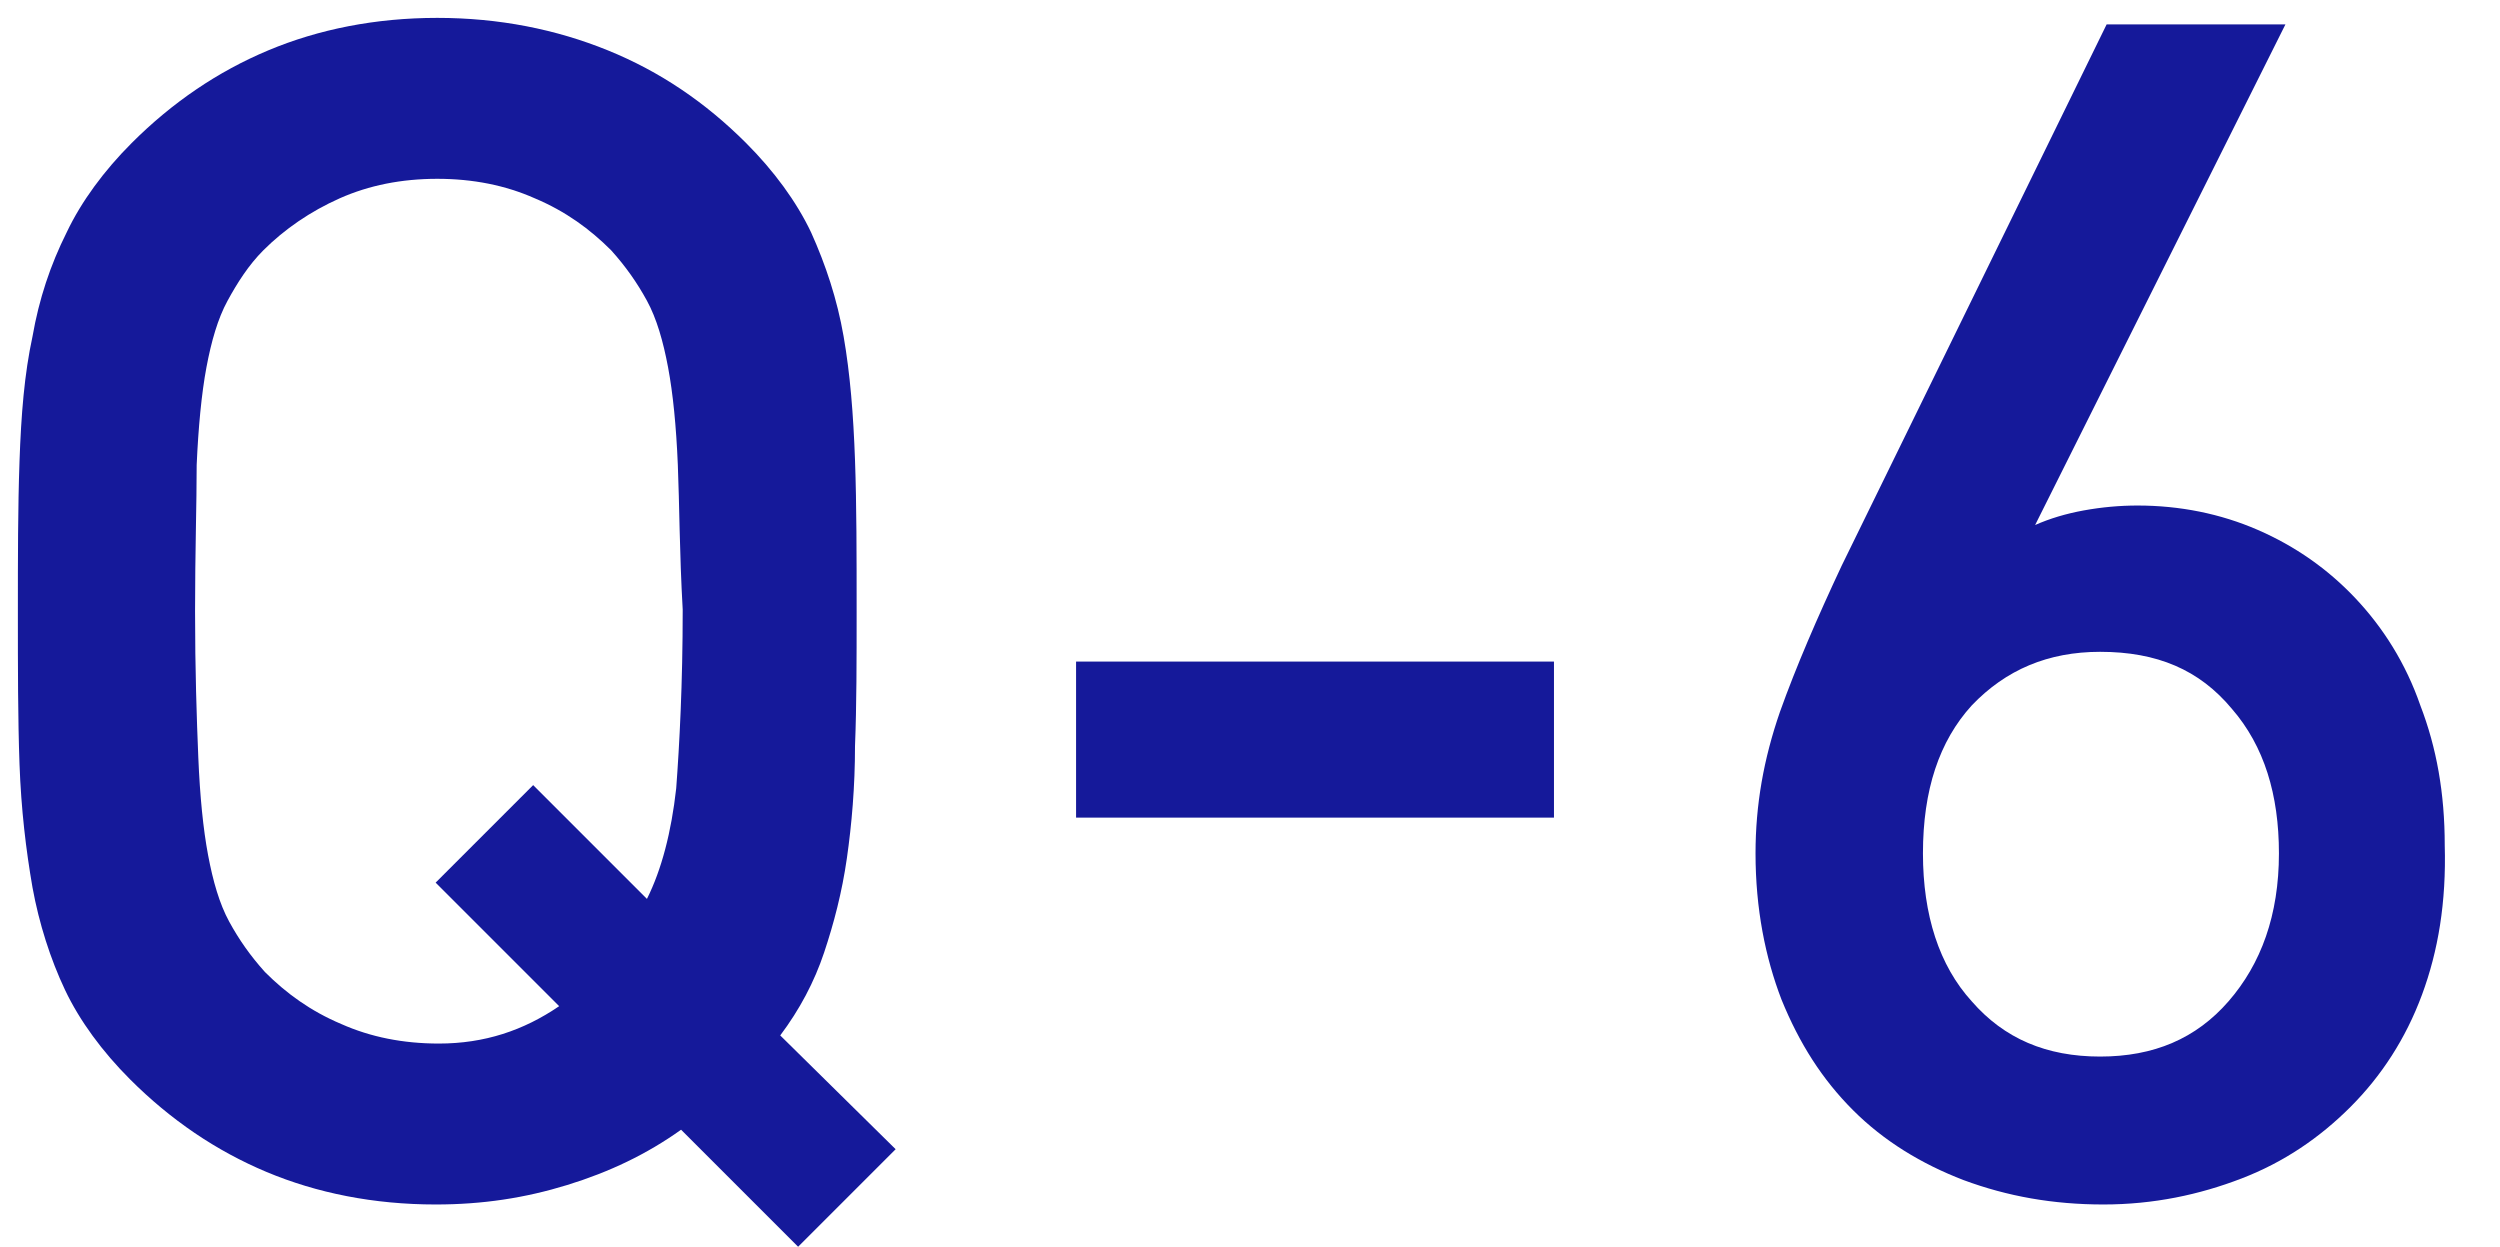
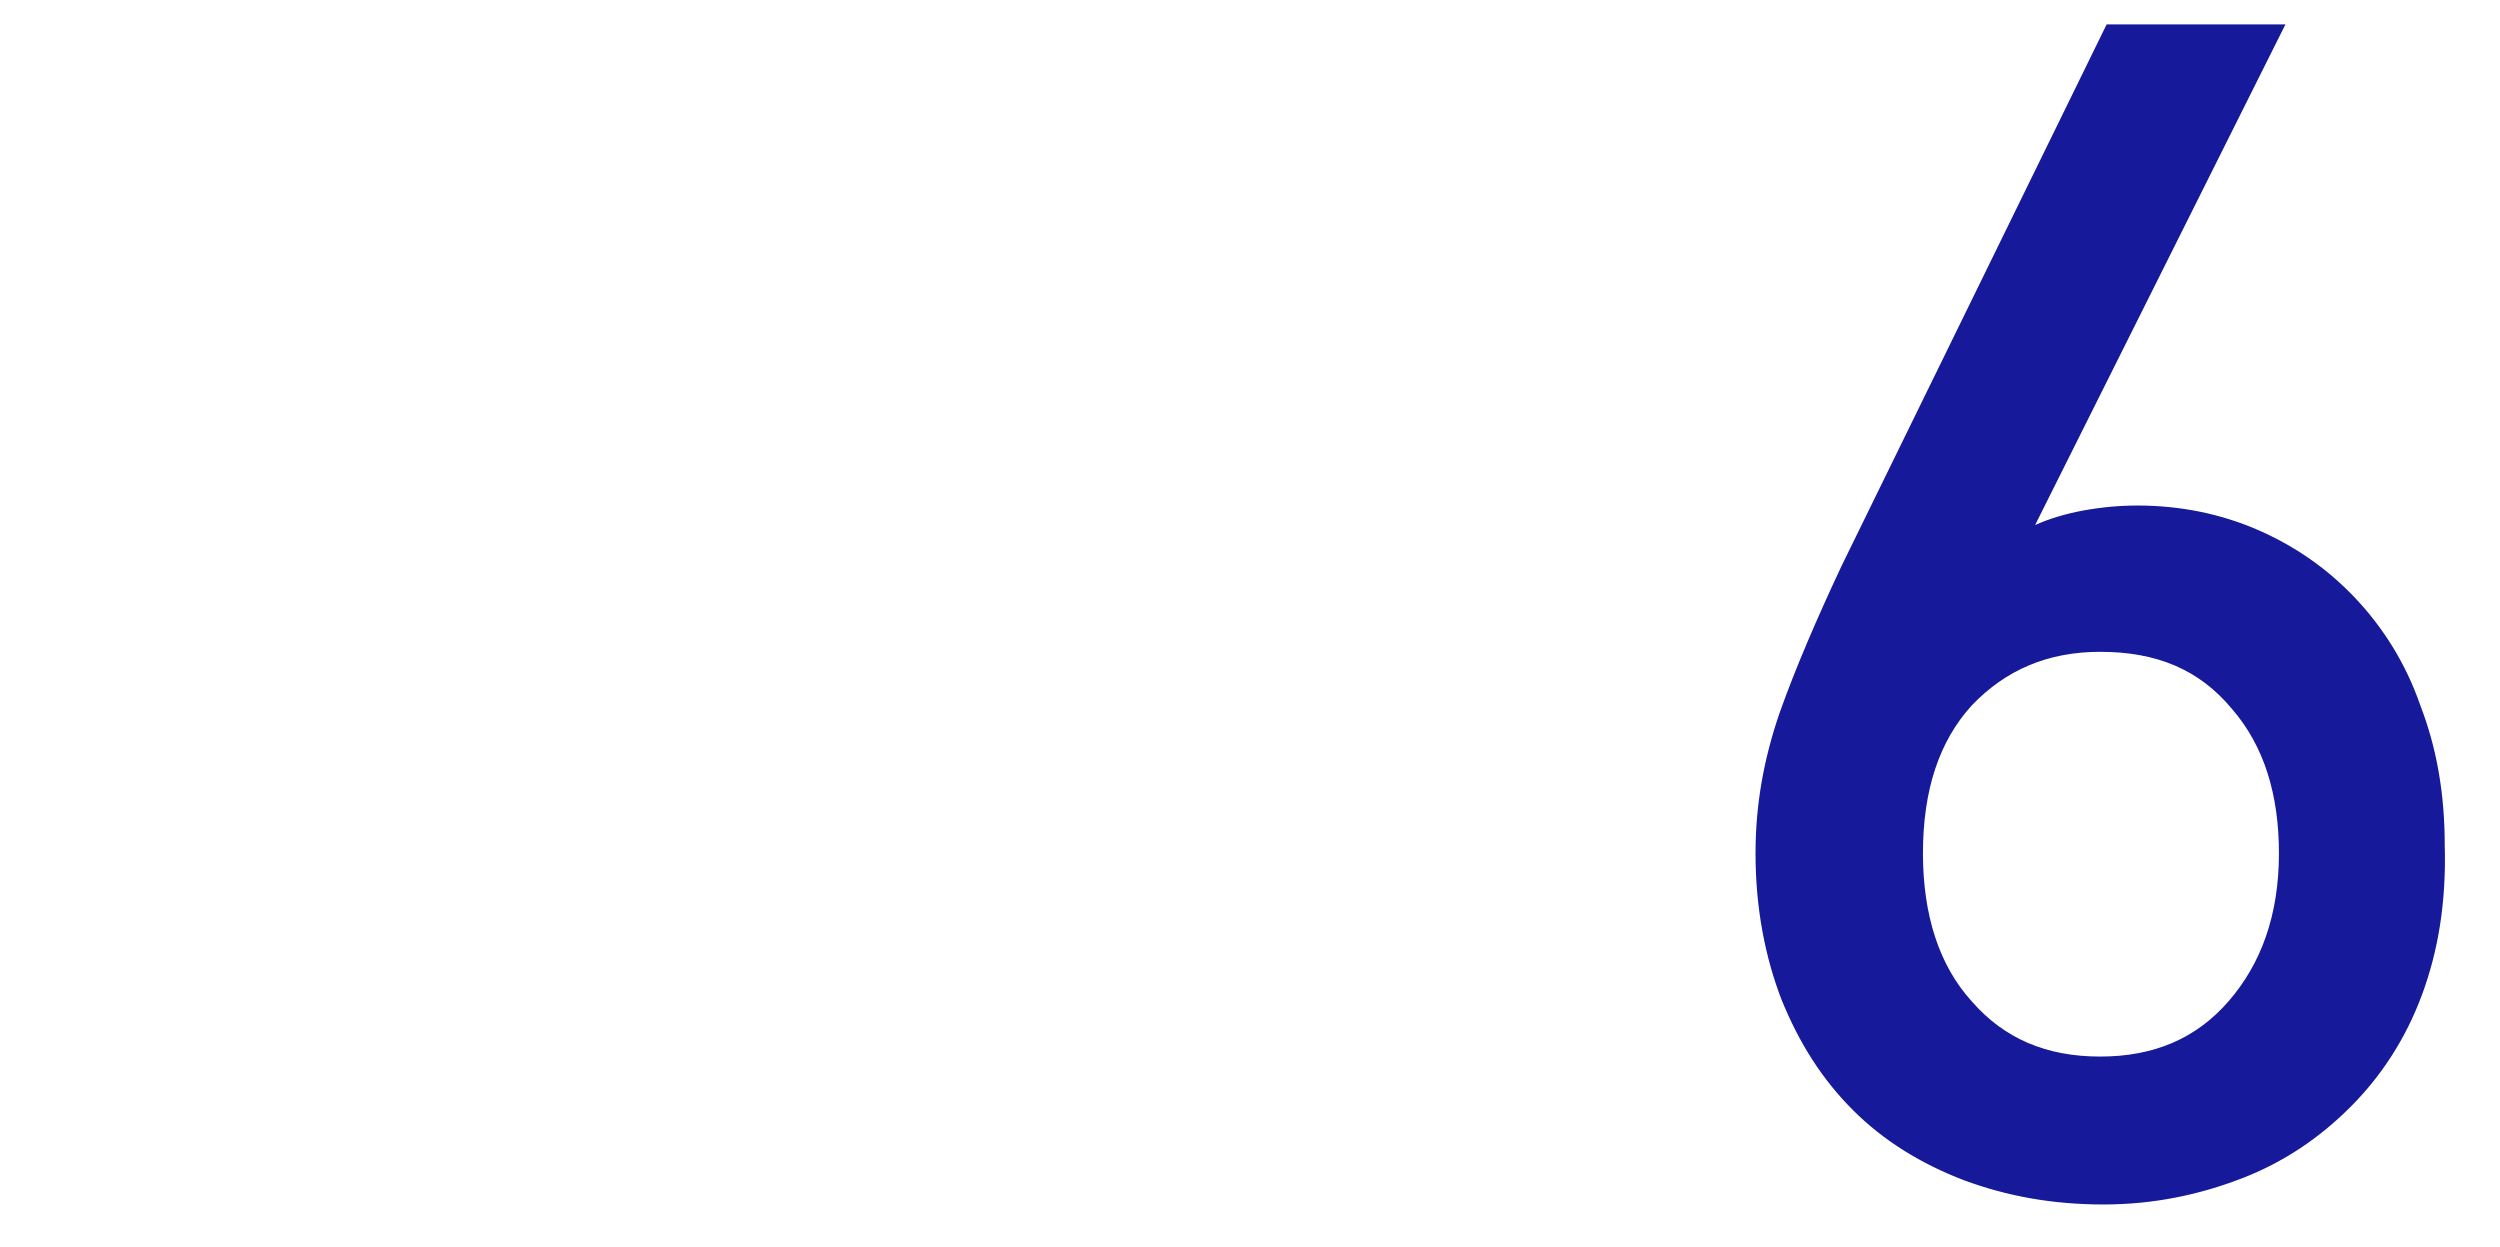
<svg xmlns="http://www.w3.org/2000/svg" version="1.1" id="_レイヤー_1" x="0px" y="0px" viewBox="0 0 153.8 76.7" style="enable-background:new 0 0 153.8 76.7;" xml:space="preserve">
  <style type="text/css">
	.st0{fill:#15199A;}
</style>
  <g>
-     <path class="st0" d="M49.1,76.7l-7.2-7.2c-2.1,1.5-4.4,2.6-7,3.4c-2.6,0.8-5.2,1.2-8.1,1.2c-3.8,0-7.3-0.7-10.4-2   c-3.1-1.3-5.9-3.2-8.4-5.7c-1.7-1.7-3.1-3.6-4-5.5C3.1,59,2.4,56.8,2,54.6c-0.4-2.3-0.7-4.8-0.8-7.6c-0.1-2.8-0.1-5.9-0.1-9.3   c0-3.4,0-6.5,0.1-9.3C1.3,25.5,1.5,23,2,20.7c0.4-2.3,1.1-4.4,2.1-6.4c0.9-1.9,2.3-3.8,4-5.5c2.5-2.5,5.3-4.4,8.4-5.7   c3.1-1.3,6.6-2,10.4-2s7.3,0.7,10.5,2c3.2,1.3,6,3.2,8.5,5.7c1.7,1.7,3.1,3.6,4,5.5c0.9,2,1.6,4.1,2,6.4c0.4,2.3,0.6,4.8,0.7,7.6   c0.1,2.8,0.1,5.9,0.1,9.3c0,3,0,5.8-0.1,8.3c0,2.5-0.2,4.8-0.5,6.9c-0.3,2.1-0.8,4-1.4,5.8s-1.5,3.5-2.7,5.1l7.1,7L49.1,76.7z    M41.7,28.6c-0.1-2.4-0.3-4.4-0.6-6c-0.3-1.6-0.7-3-1.3-4.1c-0.6-1.1-1.3-2.1-2.2-3.1c-1.3-1.3-2.8-2.4-4.7-3.2   c-1.8-0.8-3.8-1.2-6-1.2c-2.2,0-4.2,0.4-6,1.2c-1.8,0.8-3.4,1.9-4.7,3.2c-0.9,0.9-1.6,2-2.2,3.1c-0.6,1.1-1,2.5-1.3,4.1   c-0.3,1.6-0.5,3.7-0.6,6C12.1,31,12,34,12,37.6c0,3.6,0.1,6.6,0.2,9c0.1,2.4,0.3,4.4,0.6,6c0.3,1.6,0.7,3,1.3,4.1   c0.6,1.1,1.3,2.1,2.2,3.1c1.3,1.3,2.8,2.4,4.7,3.2c1.8,0.8,3.8,1.2,6,1.2c2.8,0,5.2-0.8,7.4-2.3l-7.6-7.6l6-6l7,7   c0.9-1.8,1.5-4.1,1.8-6.8c0.2-2.7,0.4-6.4,0.4-11C41.8,34,41.8,31,41.7,28.6z" />
-     <path class="st0" d="M66.2,50.3v-9.6h29.4v9.6H66.2z" />
    <path class="st0" d="M149,61.2c-1,2.7-2.5,5-4.4,6.9c-1.9,1.9-4.1,3.4-6.7,4.4c-2.6,1-5.4,1.6-8.5,1.6c-3.1,0-5.9-0.5-8.6-1.5   c-2.6-1-4.9-2.4-6.8-4.3c-1.9-1.9-3.3-4.1-4.4-6.8c-1-2.6-1.6-5.6-1.6-9c0-3,0.5-5.8,1.5-8.7c1-2.8,2.3-5.8,3.8-9l16.3-33.3h11   l-15.4,30.8c0.9-0.4,1.9-0.7,3-0.9c1.1-0.2,2.2-0.3,3.3-0.3c2.6,0,5.1,0.5,7.4,1.5c2.3,1,4.3,2.4,6,4.2c1.7,1.8,3.1,4,4,6.6   c1,2.6,1.5,5.4,1.5,8.6C150.5,55.5,150,58.5,149,61.2z M137.3,43.6c-2-2.4-4.6-3.5-8.1-3.5c-3.2,0-5.8,1.1-7.9,3.3   c-2,2.2-3,5.2-3,9.1c0,3.8,1,6.9,3,9.1c2,2.3,4.6,3.4,7.9,3.4s5.9-1.1,7.9-3.4c2-2.3,3.1-5.3,3.1-9.1   C140.2,48.9,139.3,45.9,137.3,43.6z" />
  </g>
</svg>